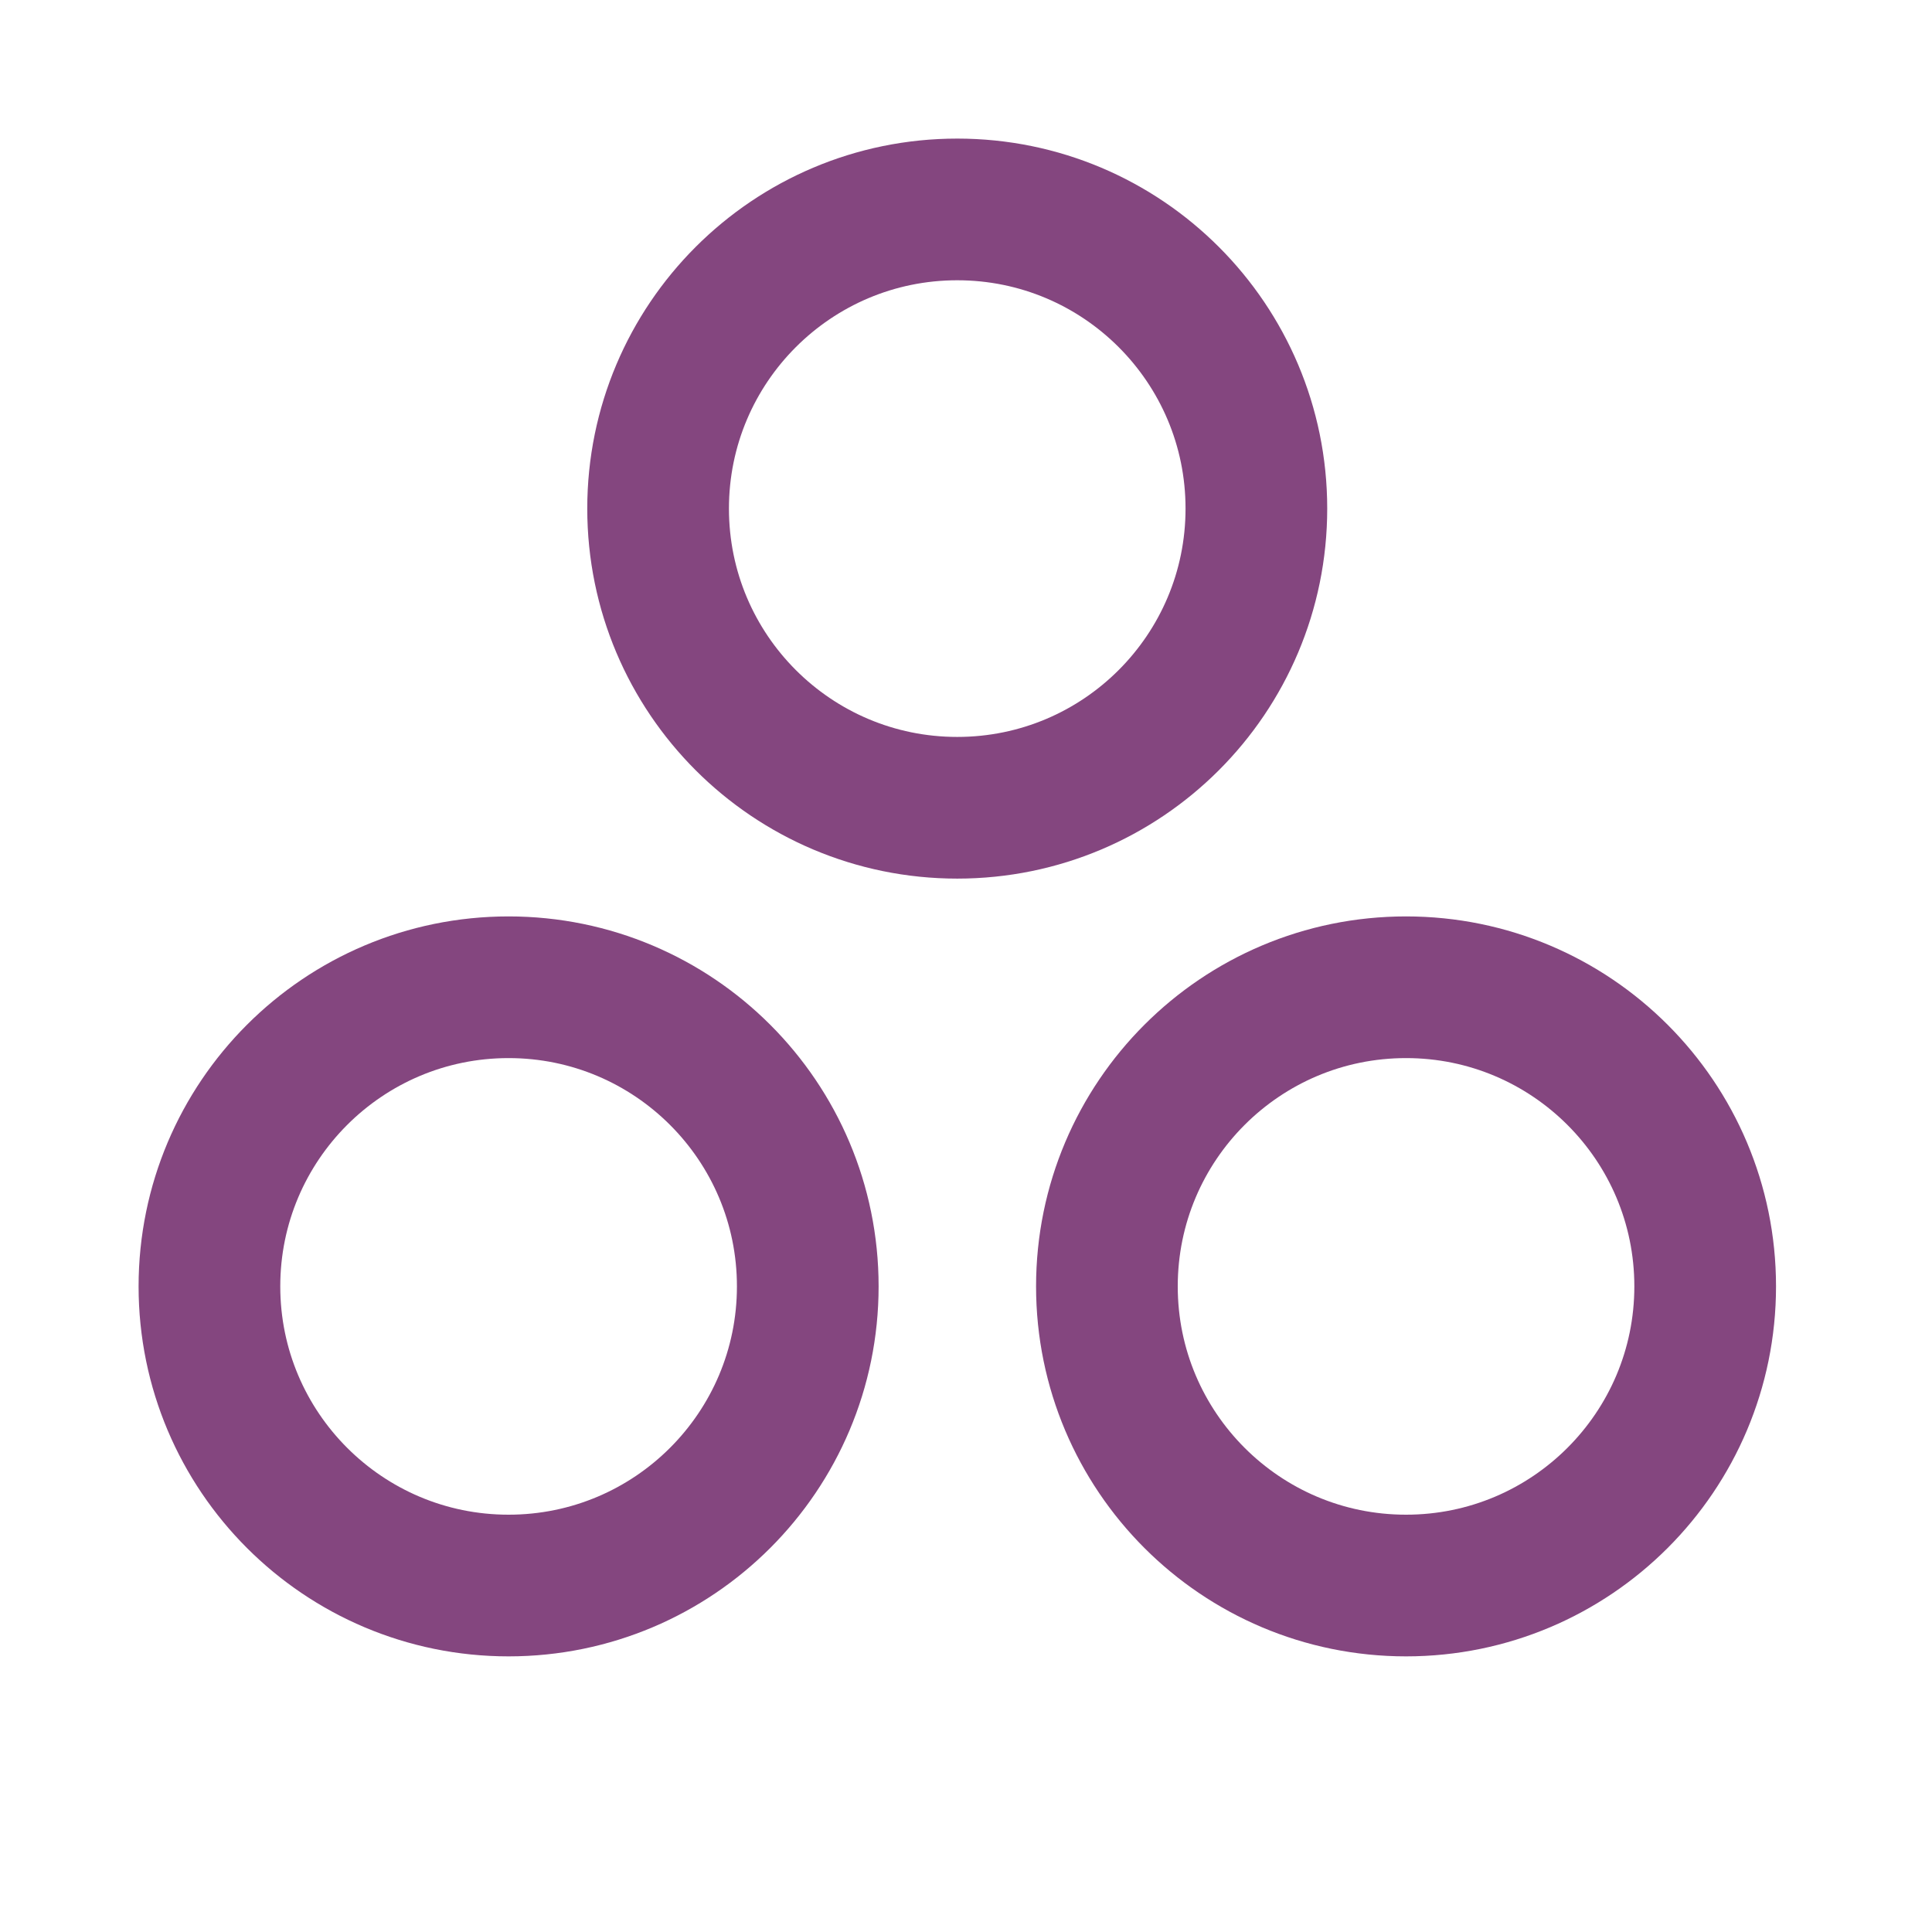
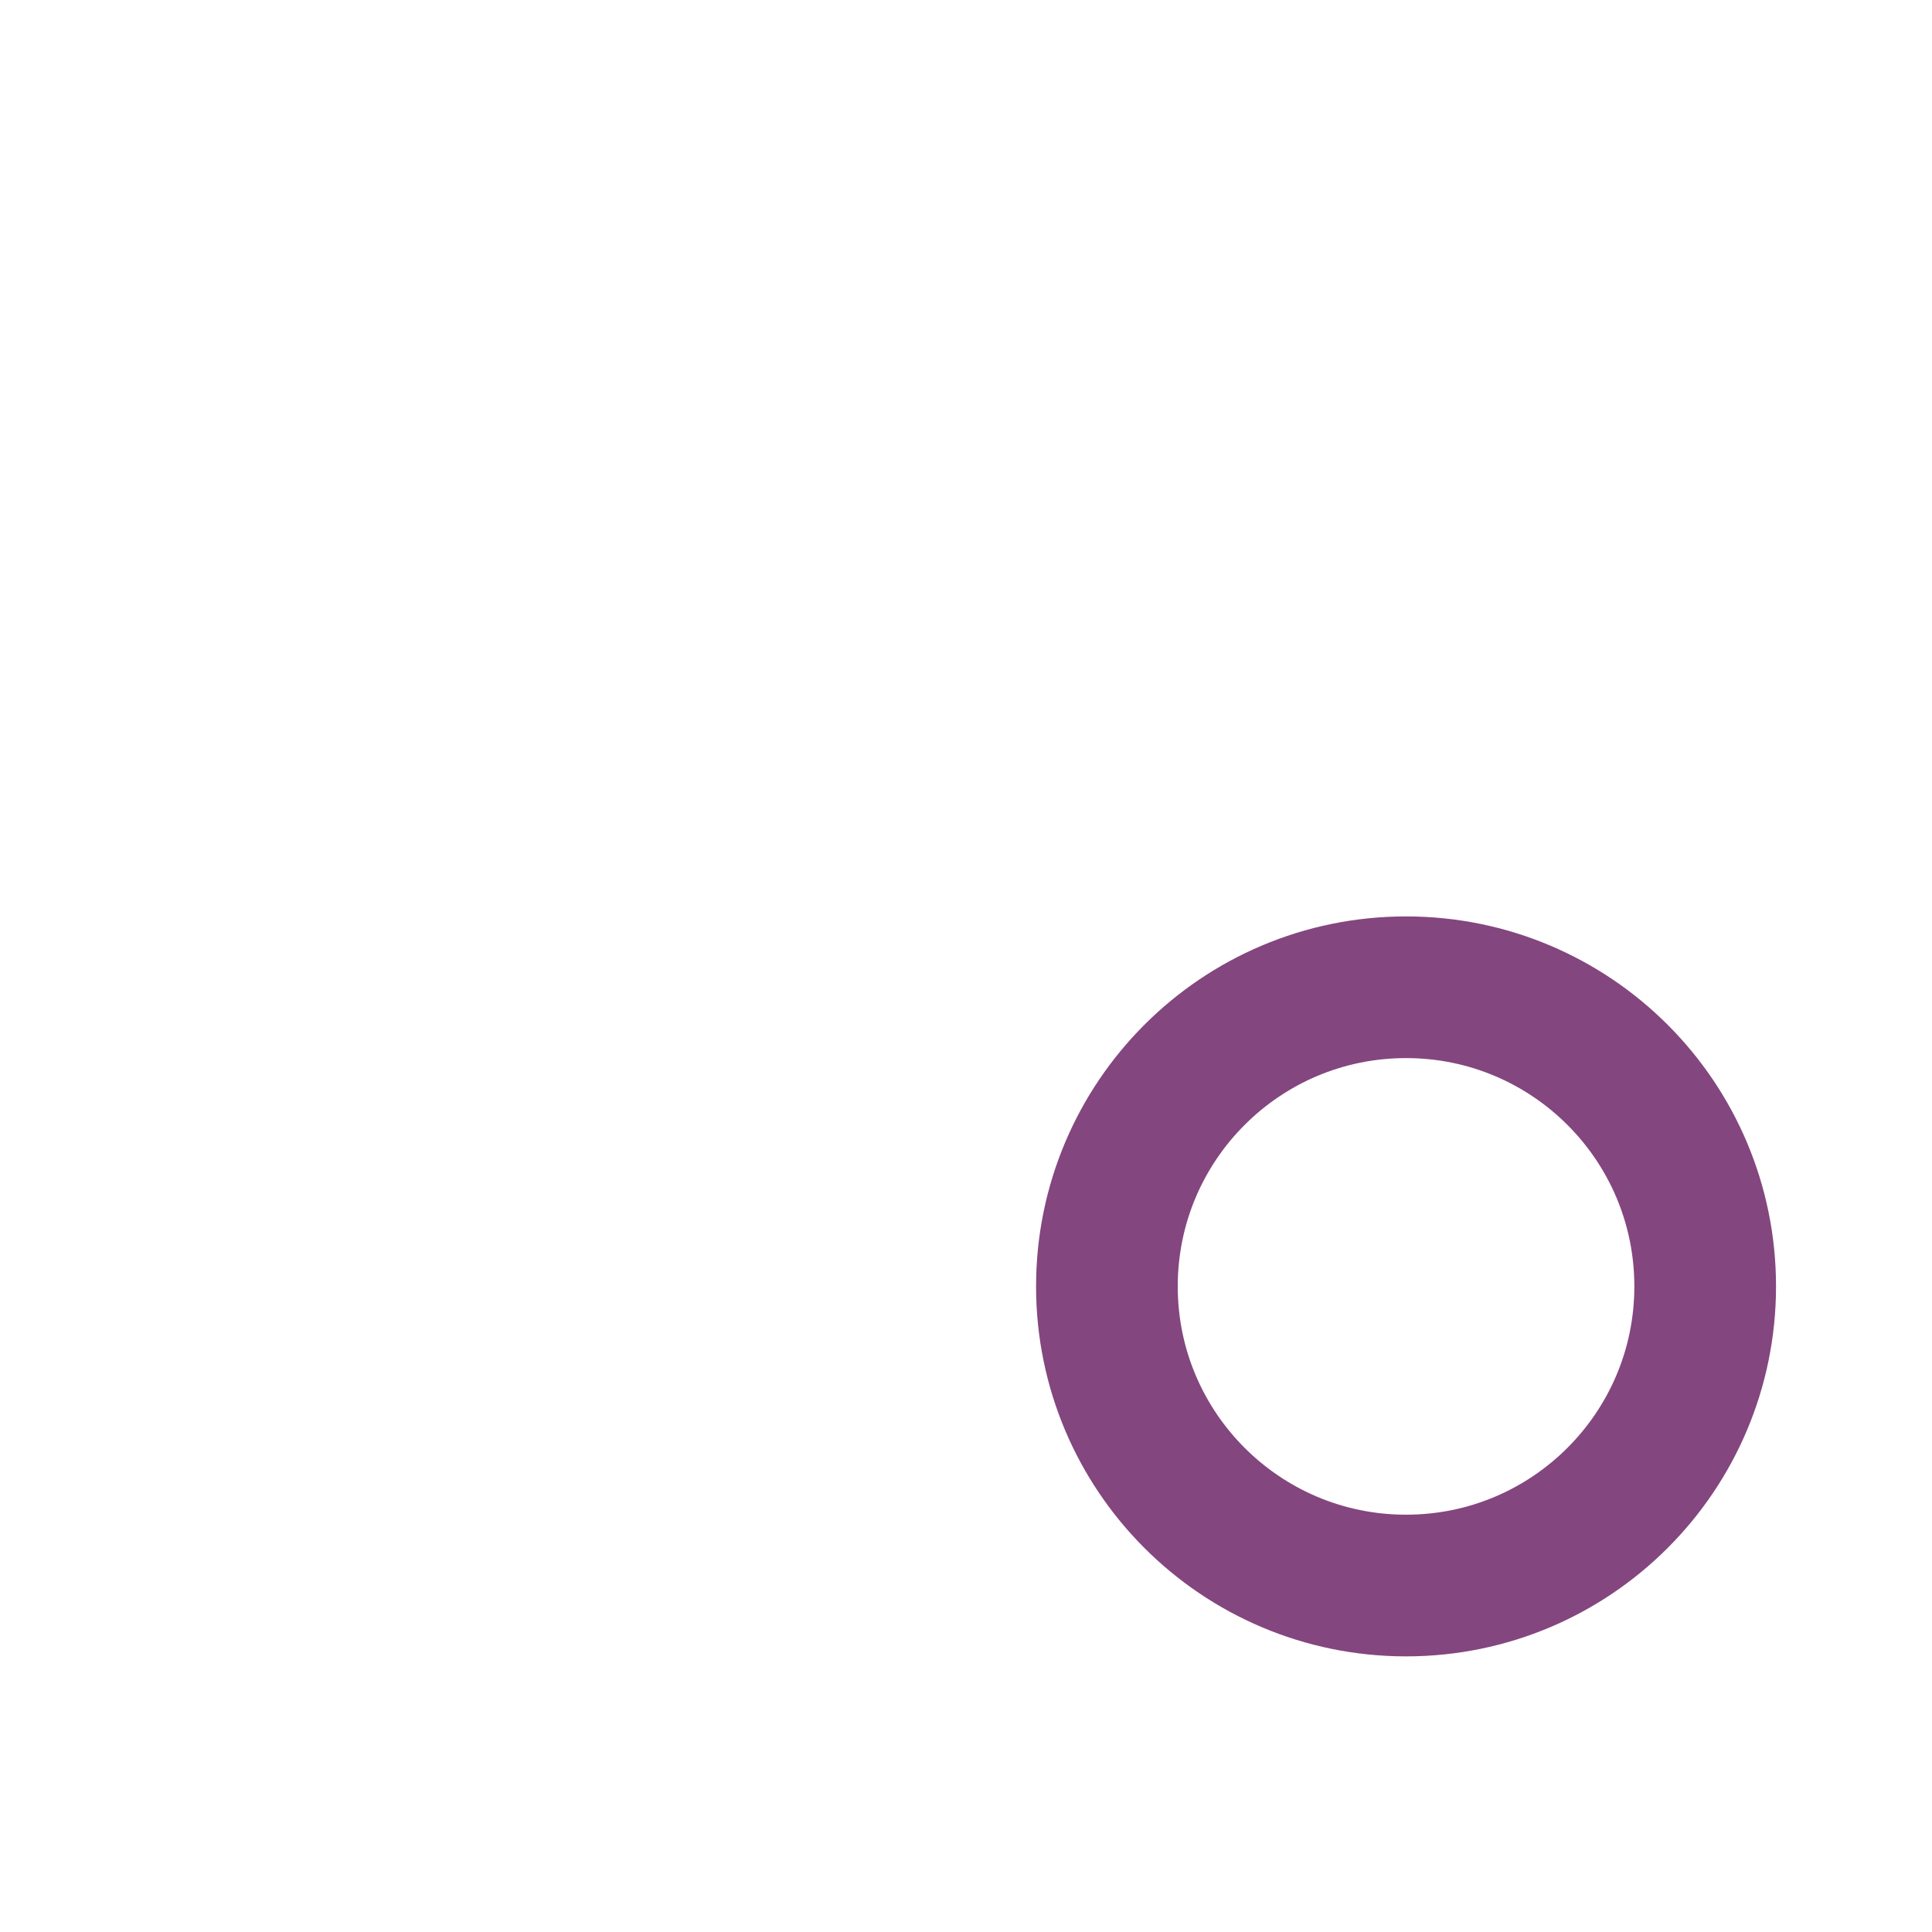
<svg xmlns="http://www.w3.org/2000/svg" width="30" height="30" viewBox="0 0 30 30" fill="none">
-   <path d="M14.864 12.543C17.43 12.543 19.509 10.463 19.509 7.897C19.509 5.332 17.43 3.252 14.864 3.252C12.299 3.252 10.219 5.332 10.219 7.897C10.219 10.463 12.299 12.543 14.864 12.543Z" stroke="#84467F" stroke-width="2.2" stroke-linecap="round" stroke-linejoin="round" />
  <path d="M21.833 24.62C24.398 24.62 26.478 22.54 26.478 19.975C26.478 17.409 24.398 15.33 21.833 15.33C19.267 15.33 17.188 17.409 17.188 19.975C17.188 22.54 19.267 24.62 21.833 24.62Z" stroke="#84467F" stroke-width="2.2" stroke-linecap="round" stroke-linejoin="round" />
-   <path d="M7.897 24.62C10.463 24.62 12.543 22.54 12.543 19.975C12.543 17.409 10.463 15.33 7.897 15.33C5.332 15.33 3.252 17.409 3.252 19.975C3.252 22.54 5.332 24.62 7.897 24.62Z" stroke="#84467F" stroke-width="2.2" stroke-linecap="round" stroke-linejoin="round" />
</svg>